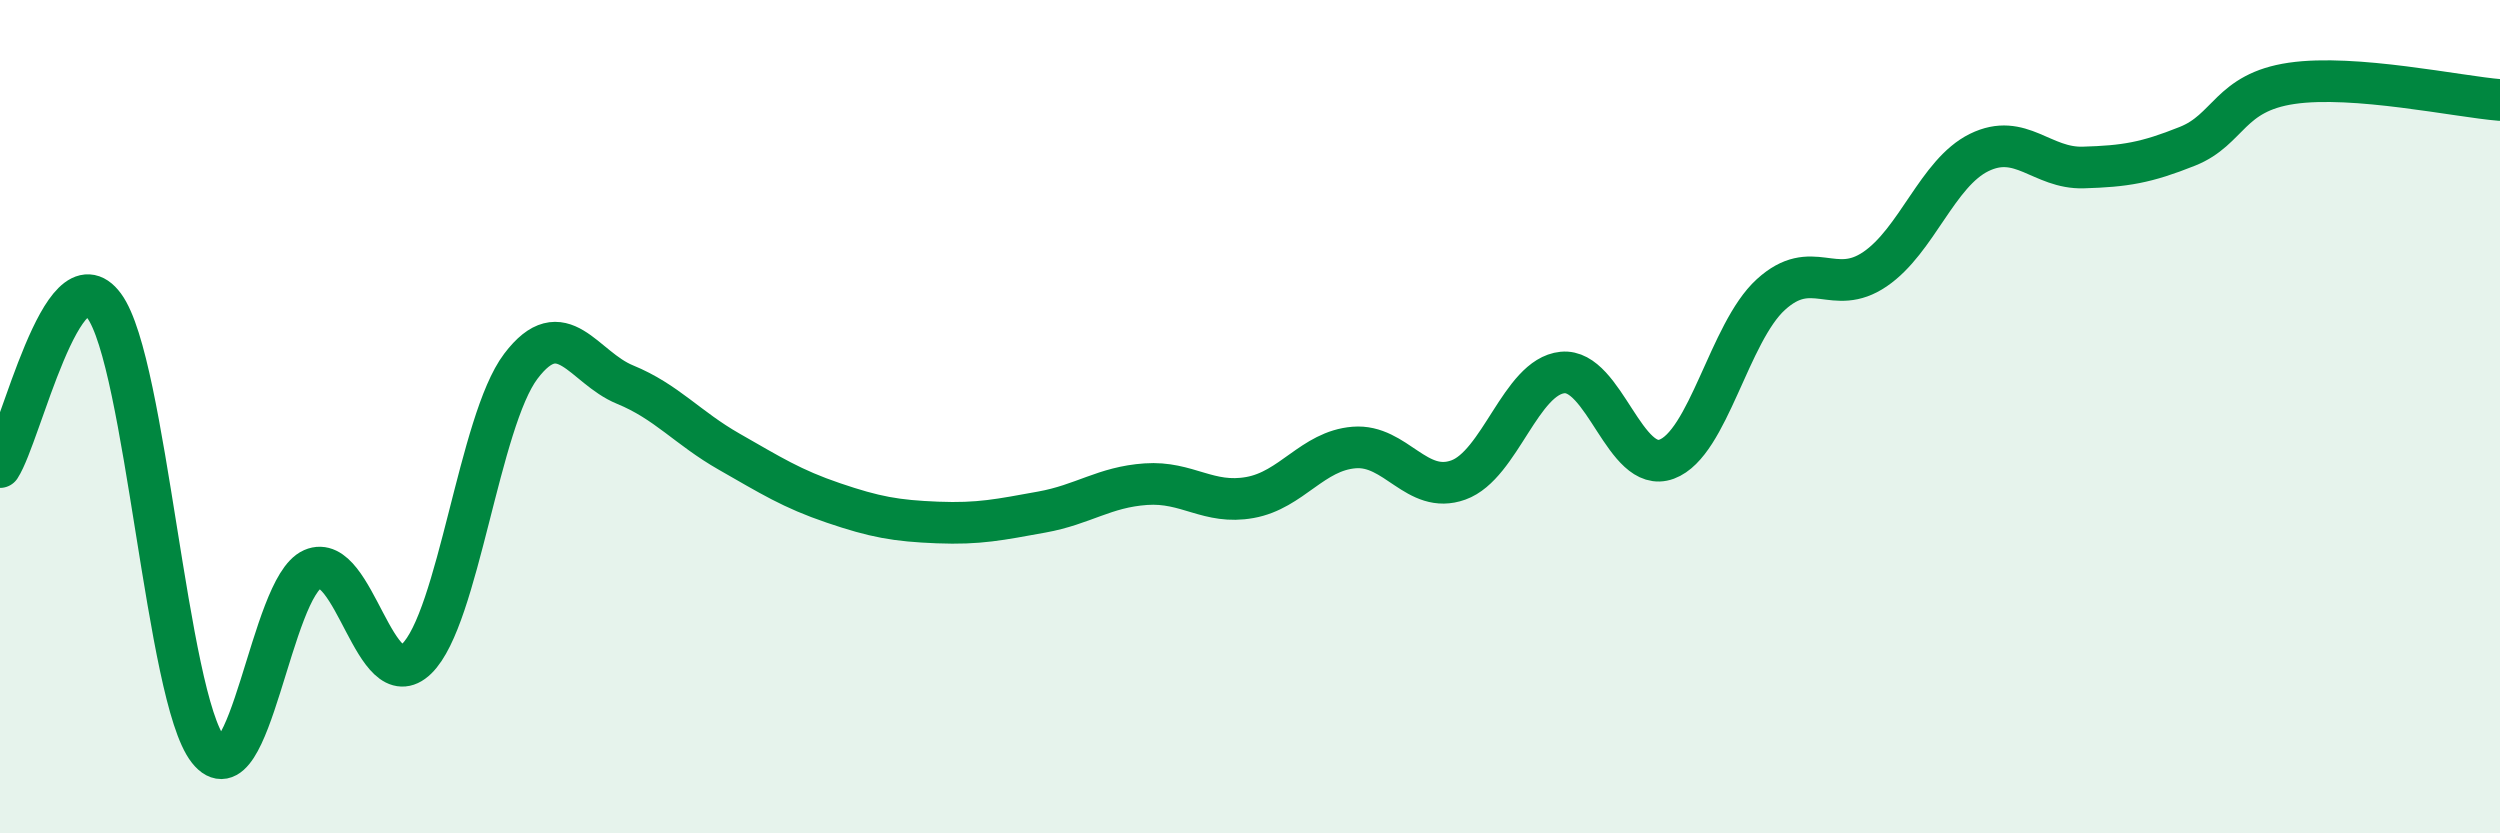
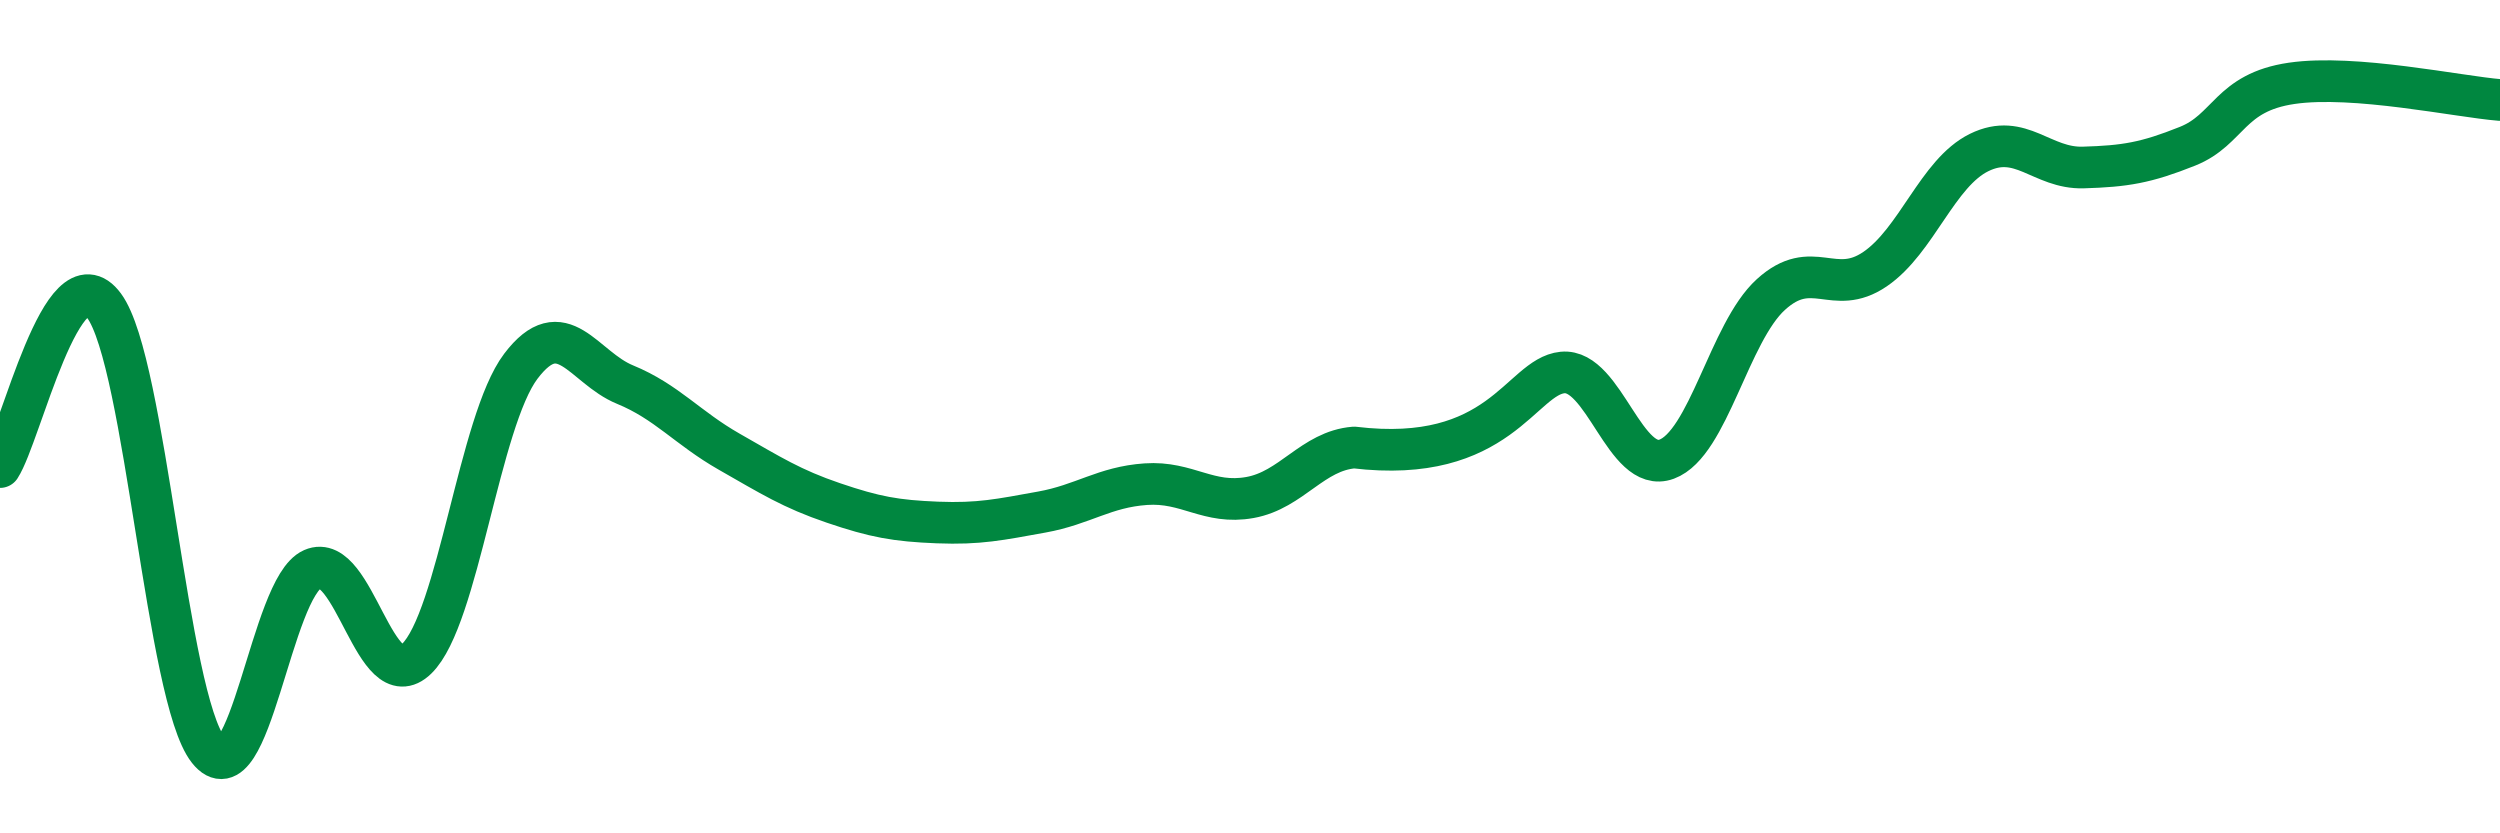
<svg xmlns="http://www.w3.org/2000/svg" width="60" height="20" viewBox="0 0 60 20">
-   <path d="M 0,11.21 C 0.5,10.44 1.5,5.98 2.5,7.34 C 3.5,8.7 4,16.74 5,18 C 6,19.26 6.5,14.1 7.5,13.66 C 8.5,13.22 9,16.78 10,15.81 C 11,14.84 11.5,10.11 12.5,8.79 C 13.5,7.47 14,8.82 15,9.23 C 16,9.64 16.5,10.27 17.5,10.84 C 18.5,11.41 19,11.73 20,12.07 C 21,12.41 21.5,12.5 22.5,12.54 C 23.5,12.58 24,12.47 25,12.29 C 26,12.11 26.5,11.69 27.5,11.62 C 28.5,11.55 29,12.12 30,11.94 C 31,11.76 31.5,10.82 32.5,10.74 C 33.5,10.66 34,11.88 35,11.52 C 36,11.16 36.5,9.04 37.5,8.94 C 38.5,8.84 39,11.39 40,11.02 C 41,10.65 41.5,7.98 42.5,7.07 C 43.5,6.16 44,7.14 45,6.46 C 46,5.78 46.5,4.15 47.5,3.66 C 48.5,3.17 49,4.05 50,4.02 C 51,3.99 51.5,3.91 52.5,3.51 C 53.5,3.11 53.5,2.22 55,2 C 56.5,1.78 59,2.32 60,2.4L60 20L0 20Z" fill="#008740" opacity="0.1" stroke-linecap="round" stroke-linejoin="round" />
-   <path d="M 0,11.21 C 0.5,10.44 1.5,5.98 2.5,7.34 C 3.5,8.7 4,16.74 5,18 C 6,19.26 6.5,14.1 7.5,13.66 C 8.5,13.22 9,16.78 10,15.81 C 11,14.84 11.5,10.11 12.5,8.79 C 13.5,7.47 14,8.82 15,9.23 C 16,9.64 16.5,10.27 17.5,10.84 C 18.5,11.41 19,11.73 20,12.07 C 21,12.41 21.5,12.5 22.5,12.54 C 23.5,12.58 24,12.47 25,12.29 C 26,12.11 26.5,11.69 27.5,11.62 C 28.5,11.55 29,12.12 30,11.94 C 31,11.76 31.5,10.82 32.5,10.74 C 33.5,10.66 34,11.88 35,11.52 C 36,11.16 36.5,9.04 37.5,8.94 C 38.5,8.84 39,11.39 40,11.02 C 41,10.65 41.5,7.98 42.5,7.07 C 43.5,6.16 44,7.14 45,6.46 C 46,5.78 46.5,4.15 47.5,3.66 C 48.5,3.17 49,4.05 50,4.02 C 51,3.99 51.5,3.91 52.5,3.51 C 53.5,3.11 53.5,2.22 55,2 C 56.5,1.78 59,2.32 60,2.4" stroke="#008740" stroke-width="1" fill="none" stroke-linecap="round" stroke-linejoin="round" />
+   <path d="M 0,11.21 C 0.5,10.44 1.5,5.98 2.5,7.34 C 3.5,8.7 4,16.74 5,18 C 6,19.26 6.5,14.1 7.5,13.66 C 8.5,13.22 9,16.78 10,15.81 C 11,14.84 11.5,10.11 12.5,8.79 C 13.5,7.47 14,8.82 15,9.23 C 16,9.64 16.5,10.27 17.5,10.84 C 18.5,11.41 19,11.73 20,12.07 C 21,12.41 21.5,12.5 22.5,12.54 C 23.5,12.58 24,12.47 25,12.29 C 26,12.11 26.5,11.69 27.5,11.62 C 28.5,11.55 29,12.12 30,11.94 C 31,11.76 31.5,10.82 32.5,10.74 C 36,11.16 36.5,9.04 37.5,8.94 C 38.5,8.84 39,11.39 40,11.02 C 41,10.65 41.5,7.98 42.5,7.07 C 43.5,6.16 44,7.14 45,6.46 C 46,5.78 46.5,4.15 47.5,3.66 C 48.5,3.17 49,4.05 50,4.02 C 51,3.99 51.5,3.91 52.5,3.51 C 53.5,3.11 53.5,2.22 55,2 C 56.5,1.78 59,2.32 60,2.4" stroke="#008740" stroke-width="1" fill="none" stroke-linecap="round" stroke-linejoin="round" />
</svg>